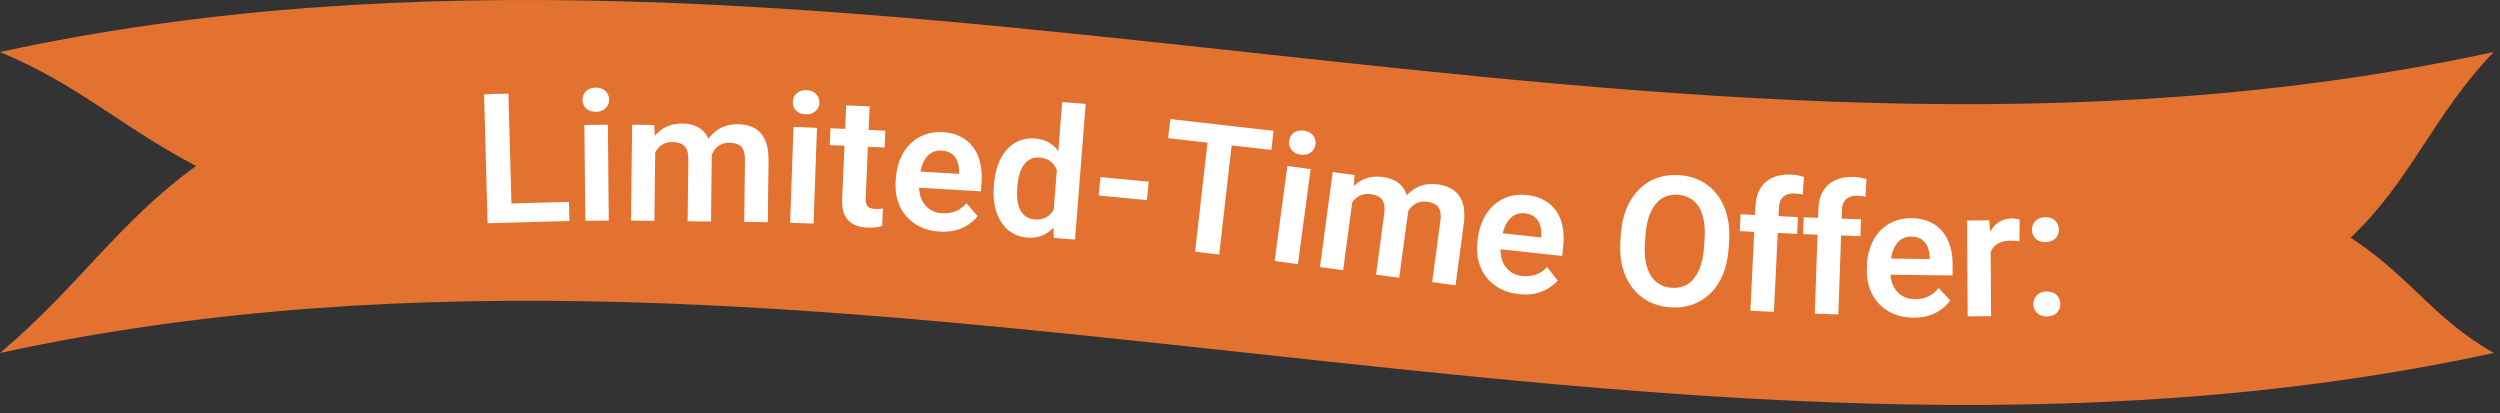
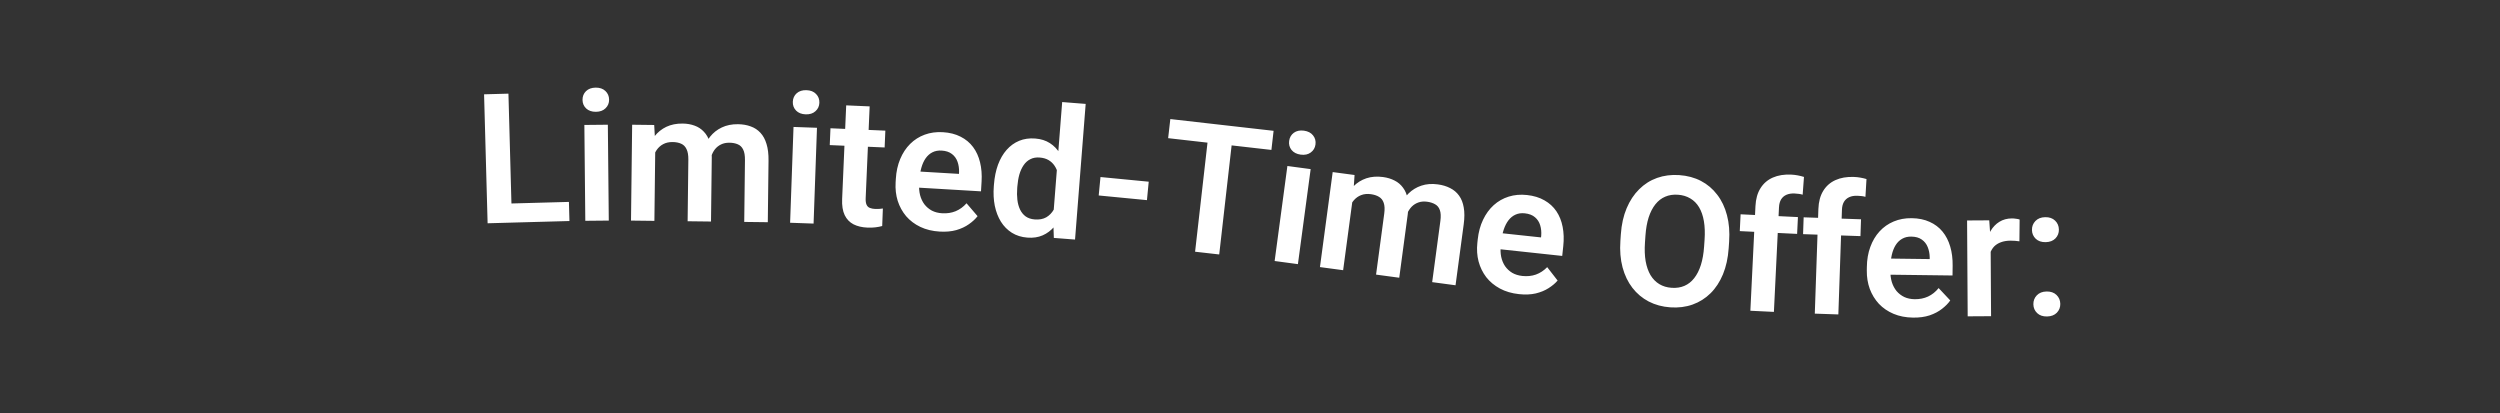
<svg xmlns="http://www.w3.org/2000/svg" width="248" height="41" viewBox="0 0 248 41" fill="none">
  <rect x="0" y="0" width="248" height="41" fill="#333333" stroke="none" />
-   <path d="M247.371 35.015C164.885 52.894 82.486 17.091 0 35.015C7.889 28.355 11.55 22.231 19.439 16.465C11.55 12.264 7.889 8.464 0 5.157C82.486 -12.723 164.885 23.081 247.371 5.157C241.235 11.593 239.328 17.717 233.192 23.572C239.328 27.64 241.235 31.484 247.371 35.015Z" fill="#E37230" />
  <path d="M56.437 20.029L56.489 21.926L50.058 22.102L50.006 20.205L56.437 20.029ZM50.437 9.29L50.787 22.082L48.371 22.149L48.02 9.356L50.437 9.29ZM60.298 12.372L60.391 21.881L58.062 21.904L57.969 12.395L60.298 12.372ZM57.786 9.909C57.783 9.563 57.897 9.275 58.13 9.044C58.367 8.813 58.689 8.696 59.093 8.692C59.497 8.688 59.818 8.799 60.054 9.025C60.297 9.252 60.419 9.538 60.423 9.883C60.426 10.223 60.309 10.508 60.071 10.739C59.839 10.97 59.521 11.087 59.116 11.091C58.712 11.095 58.389 10.984 58.146 10.758C57.91 10.532 57.79 10.249 57.786 9.909ZM65.006 14.351L64.916 21.91L62.596 21.882L62.709 12.373L64.897 12.399L65.006 14.351ZM64.634 16.808L63.922 16.8C63.93 16.138 64.016 15.529 64.181 14.975C64.352 14.42 64.598 13.939 64.919 13.533C65.24 13.121 65.634 12.803 66.099 12.58C66.571 12.357 67.114 12.249 67.729 12.257C68.157 12.262 68.549 12.331 68.905 12.464C69.26 12.591 69.566 12.791 69.82 13.064C70.081 13.33 70.279 13.678 70.415 14.108C70.55 14.531 70.615 15.039 70.608 15.631L70.532 21.976L68.212 21.948L68.284 15.841C68.29 15.395 68.23 15.046 68.103 14.793C67.984 14.539 67.807 14.361 67.574 14.259C67.341 14.151 67.06 14.095 66.732 14.091C66.369 14.086 66.054 14.156 65.789 14.299C65.529 14.437 65.313 14.63 65.14 14.88C64.973 15.13 64.847 15.419 64.761 15.746C64.681 16.073 64.639 16.427 64.634 16.808ZM70.422 16.446L69.462 16.61C69.475 16.013 69.564 15.454 69.728 14.935C69.892 14.409 70.129 13.952 70.439 13.563C70.754 13.168 71.141 12.863 71.601 12.645C72.067 12.422 72.601 12.314 73.204 12.321C73.673 12.327 74.094 12.399 74.468 12.539C74.847 12.672 75.17 12.884 75.436 13.174C75.702 13.459 75.903 13.827 76.038 14.28C76.179 14.733 76.246 15.284 76.238 15.935L76.166 22.043L73.828 22.015L73.9 15.898C73.906 15.435 73.846 15.08 73.72 14.833C73.6 14.585 73.423 14.413 73.19 14.316C72.956 14.214 72.682 14.161 72.365 14.157C72.043 14.153 71.761 14.212 71.519 14.332C71.284 14.446 71.082 14.608 70.916 14.817C70.755 15.026 70.632 15.271 70.547 15.551C70.468 15.825 70.426 16.124 70.422 16.446ZM81.044 12.676L80.707 22.179L78.379 22.097L78.717 12.593L81.044 12.676ZM78.647 10.102C78.659 9.756 78.786 9.473 79.029 9.253C79.277 9.033 79.603 8.931 80.007 8.945C80.411 8.959 80.726 9.085 80.952 9.322C81.184 9.559 81.294 9.85 81.282 10.195C81.27 10.535 81.14 10.815 80.891 11.034C80.649 11.255 80.326 11.357 79.922 11.343C79.518 11.329 79.2 11.203 78.968 10.966C78.742 10.729 78.635 10.441 78.647 10.102ZM87.827 12.96L87.755 14.629L82.311 14.393L82.383 12.724L87.827 12.96ZM83.942 10.452L86.269 10.553L85.875 19.649C85.862 19.93 85.891 20.149 85.961 20.304C86.03 20.46 86.14 20.567 86.29 20.626C86.44 20.686 86.62 20.72 86.831 20.729C86.983 20.735 87.124 20.733 87.253 20.721C87.383 20.709 87.492 20.696 87.581 20.682L87.514 22.421C87.318 22.477 87.096 22.52 86.849 22.551C86.607 22.581 86.334 22.59 86.029 22.577C85.508 22.554 85.056 22.447 84.671 22.254C84.287 22.056 83.995 21.753 83.795 21.345C83.596 20.932 83.511 20.395 83.54 19.733L83.942 10.452ZM93.214 22.973C92.494 22.93 91.855 22.775 91.295 22.507C90.736 22.239 90.267 21.885 89.888 21.446C89.515 21.001 89.237 20.495 89.053 19.926C88.876 19.352 88.807 18.744 88.845 18.1L88.866 17.749C88.909 17.018 89.054 16.36 89.299 15.776C89.546 15.186 89.875 14.686 90.286 14.277C90.698 13.867 91.18 13.56 91.732 13.358C92.284 13.156 92.885 13.075 93.534 13.113C94.207 13.153 94.793 13.302 95.295 13.561C95.796 13.814 96.207 14.155 96.528 14.585C96.849 15.015 97.08 15.521 97.222 16.105C97.364 16.683 97.414 17.317 97.373 18.007L97.315 18.981L89.875 18.54L89.97 16.943L95.129 17.249L95.139 17.073C95.149 16.704 95.099 16.364 94.989 16.052C94.878 15.734 94.694 15.477 94.436 15.28C94.178 15.076 93.835 14.962 93.408 14.937C93.063 14.916 92.757 14.975 92.491 15.111C92.231 15.243 92.008 15.441 91.822 15.706C91.642 15.965 91.5 16.279 91.396 16.649C91.292 17.018 91.226 17.431 91.199 17.888L91.179 18.239C91.155 18.636 91.186 19.008 91.271 19.353C91.362 19.699 91.505 20.004 91.701 20.268C91.903 20.527 92.149 20.735 92.439 20.893C92.735 21.046 93.076 21.133 93.462 21.156C93.948 21.185 94.392 21.117 94.795 20.953C95.204 20.784 95.566 20.521 95.88 20.164L96.976 21.444C96.76 21.724 96.474 21.989 96.119 22.238C95.769 22.487 95.353 22.683 94.869 22.824C94.385 22.96 93.834 23.009 93.214 22.973ZM104.471 21.568L105.368 10.124L107.699 10.307L106.644 23.765L104.541 23.601L104.471 21.568ZM98.586 18.479L98.601 18.295C98.657 17.571 98.791 16.92 99.001 16.343C99.217 15.761 99.502 15.269 99.857 14.867C100.211 14.466 100.626 14.166 101.1 13.969C101.579 13.771 102.111 13.695 102.695 13.741C103.262 13.785 103.747 13.938 104.15 14.199C104.558 14.46 104.895 14.812 105.16 15.256C105.431 15.701 105.634 16.219 105.77 16.812C105.906 17.398 105.988 18.04 106.016 18.735L105.977 19.235C105.842 19.9 105.662 20.506 105.437 21.053C105.212 21.599 104.932 22.071 104.595 22.468C104.264 22.859 103.877 23.152 103.433 23.346C102.989 23.541 102.48 23.616 101.908 23.571C101.329 23.525 100.819 23.365 100.376 23.089C99.939 22.814 99.577 22.448 99.29 21.99C99.008 21.533 98.806 21.006 98.682 20.409C98.564 19.812 98.532 19.169 98.586 18.479ZM100.923 18.477L100.908 18.661C100.876 19.07 100.881 19.456 100.923 19.817C100.966 20.179 101.055 20.504 101.191 20.791C101.328 21.072 101.513 21.298 101.746 21.469C101.986 21.64 102.283 21.74 102.64 21.768C103.095 21.804 103.477 21.734 103.785 21.558C104.098 21.377 104.351 21.117 104.542 20.78C104.733 20.436 104.87 20.044 104.951 19.604L105.059 18.228C105.063 17.876 105.027 17.547 104.951 17.241C104.881 16.936 104.767 16.669 104.609 16.439C104.456 16.209 104.259 16.023 104.018 15.881C103.776 15.739 103.483 15.654 103.138 15.627C102.782 15.599 102.472 15.654 102.209 15.792C101.945 15.924 101.724 16.122 101.545 16.384C101.366 16.646 101.224 16.955 101.12 17.311C101.021 17.668 100.956 18.057 100.923 18.477ZM113.953 18.024L113.777 19.853L108.991 19.39L109.168 17.562L113.953 18.024ZM122.392 12.528L120.946 25.242L118.553 24.97L120 12.255L122.392 12.528ZM126.34 12.977L126.124 14.872L115.88 13.706L116.096 11.811L126.34 12.977ZM130.017 16.776L128.753 26.202L126.444 25.892L127.709 16.467L130.017 16.776ZM127.883 13.98C127.929 13.638 128.083 13.369 128.346 13.173C128.614 12.979 128.949 12.908 129.349 12.962C129.75 13.016 130.051 13.172 130.253 13.429C130.461 13.688 130.542 13.988 130.496 14.331C130.451 14.668 130.294 14.933 130.025 15.128C129.763 15.323 129.431 15.394 129.03 15.34C128.63 15.287 128.325 15.13 128.118 14.872C127.916 14.614 127.837 14.317 127.883 13.98ZM134.243 19.312L133.239 26.803L130.939 26.495L132.203 17.07L134.372 17.36L134.243 19.312ZM133.576 21.705L132.871 21.611C132.959 20.954 133.118 20.361 133.349 19.83C133.586 19.3 133.888 18.853 134.256 18.489C134.625 18.119 135.054 17.851 135.543 17.686C136.038 17.522 136.591 17.48 137.2 17.562C137.624 17.619 138.005 17.735 138.342 17.91C138.68 18.08 138.959 18.315 139.178 18.617C139.405 18.913 139.559 19.283 139.641 19.725C139.725 20.162 139.727 20.674 139.648 21.26L138.805 27.55L136.505 27.241L137.317 21.187C137.376 20.746 137.359 20.392 137.265 20.125C137.176 19.859 137.022 19.661 136.803 19.531C136.585 19.395 136.313 19.306 135.988 19.262C135.628 19.214 135.308 19.245 135.027 19.355C134.753 19.46 134.514 19.626 134.313 19.853C134.116 20.081 133.956 20.352 133.831 20.666C133.712 20.982 133.627 21.328 133.576 21.705ZM139.366 22.047L138.393 22.094C138.478 21.503 138.634 20.959 138.86 20.463C139.087 19.961 139.377 19.536 139.731 19.188C140.092 18.834 140.514 18.577 140.996 18.417C141.485 18.252 142.029 18.21 142.627 18.29C143.092 18.352 143.501 18.475 143.855 18.659C144.215 18.837 144.51 19.087 144.739 19.407C144.969 19.721 145.123 20.112 145.203 20.578C145.288 21.044 145.287 21.6 145.201 22.244L144.389 28.299L142.072 27.988L142.885 21.925C142.946 21.466 142.929 21.106 142.834 20.845C142.745 20.585 142.591 20.393 142.371 20.269C142.152 20.139 141.885 20.053 141.572 20.011C141.252 19.968 140.965 19.992 140.711 20.082C140.463 20.167 140.244 20.303 140.053 20.49C139.868 20.678 139.717 20.906 139.598 21.174C139.486 21.437 139.408 21.728 139.366 22.047ZM150.684 29.178C149.968 29.102 149.337 28.916 148.791 28.622C148.245 28.327 147.793 27.952 147.435 27.495C147.084 27.033 146.83 26.514 146.674 25.937C146.525 25.355 146.484 24.744 146.553 24.103L146.59 23.754C146.668 23.025 146.844 22.375 147.118 21.804C147.392 21.226 147.744 20.742 148.175 20.352C148.606 19.963 149.102 19.68 149.663 19.504C150.224 19.329 150.828 19.276 151.474 19.345C152.144 19.417 152.723 19.594 153.212 19.876C153.701 20.153 154.095 20.513 154.395 20.958C154.695 21.403 154.902 21.92 155.015 22.509C155.129 23.093 155.15 23.729 155.076 24.416L154.972 25.387L147.561 24.591L147.732 23.001L152.87 23.552L152.889 23.378C152.917 23.009 152.883 22.667 152.787 22.35C152.692 22.027 152.52 21.762 152.272 21.552C152.024 21.337 151.687 21.207 151.262 21.161C150.918 21.124 150.61 21.168 150.337 21.292C150.071 21.41 149.839 21.598 149.641 21.853C149.449 22.104 149.292 22.411 149.17 22.775C149.049 23.139 148.964 23.549 148.915 24.003L148.877 24.353C148.835 24.749 148.848 25.121 148.917 25.471C148.991 25.82 149.12 26.132 149.303 26.405C149.492 26.673 149.728 26.892 150.01 27.064C150.298 27.23 150.635 27.334 151.019 27.376C151.503 27.427 151.95 27.381 152.36 27.237C152.777 27.087 153.151 26.841 153.482 26.5L154.515 27.83C154.286 28.1 153.988 28.351 153.621 28.583C153.26 28.815 152.835 28.991 152.345 29.109C151.855 29.221 151.302 29.245 150.684 29.178ZM171.529 23.976L171.484 24.634C171.417 25.598 171.229 26.457 170.918 27.211C170.608 27.959 170.197 28.586 169.687 29.091C169.176 29.596 168.584 29.969 167.909 30.21C167.235 30.451 166.497 30.544 165.696 30.489C164.907 30.434 164.192 30.241 163.551 29.909C162.916 29.577 162.378 29.126 161.936 28.555C161.494 27.984 161.168 27.306 160.957 26.523C160.748 25.733 160.676 24.856 160.743 23.891L160.788 23.233C160.856 22.263 161.047 21.404 161.363 20.657C161.679 19.909 162.092 19.283 162.603 18.778C163.114 18.267 163.707 17.891 164.381 17.65C165.062 17.409 165.797 17.316 166.586 17.37C167.386 17.426 168.104 17.619 168.739 17.951C169.374 18.283 169.909 18.737 170.345 19.313C170.787 19.884 171.111 20.561 171.315 21.345C171.525 22.129 171.596 23.006 171.529 23.976ZM169.046 24.465L169.093 23.79C169.141 23.095 169.119 22.479 169.027 21.944C168.935 21.404 168.776 20.943 168.55 20.563C168.323 20.184 168.032 19.89 167.677 19.684C167.321 19.471 166.913 19.349 166.451 19.317C165.983 19.285 165.562 19.349 165.187 19.512C164.817 19.668 164.495 19.919 164.218 20.264C163.942 20.609 163.718 21.043 163.547 21.565C163.382 22.083 163.275 22.689 163.227 23.385L163.181 24.06C163.133 24.75 163.155 25.365 163.247 25.906C163.344 26.447 163.506 26.91 163.732 27.296C163.964 27.676 164.255 27.972 164.604 28.184C164.954 28.396 165.362 28.519 165.83 28.551C166.298 28.583 166.719 28.518 167.095 28.357C167.47 28.195 167.793 27.941 168.063 27.595C168.34 27.244 168.561 26.808 168.727 26.285C168.892 25.762 168.999 25.155 169.046 24.465ZM175.971 30.939L173.636 30.826L174.141 20.449C174.175 19.735 174.342 19.142 174.641 18.67C174.94 18.192 175.35 17.839 175.871 17.612C176.393 17.385 176.999 17.288 177.689 17.322C177.917 17.333 178.133 17.358 178.337 17.398C178.546 17.437 178.752 17.488 178.954 17.551L178.824 19.313C178.714 19.279 178.593 19.252 178.459 19.234C178.33 19.216 178.187 19.203 178.029 19.195C177.713 19.18 177.441 19.223 177.213 19.323C176.986 19.423 176.808 19.579 176.68 19.79C176.559 19.995 176.491 20.253 176.476 20.563L175.971 30.939ZM178.355 21.534L178.274 23.202L172.586 22.926L172.667 21.258L178.355 21.534ZM182.364 31.192L180.028 31.112L180.384 20.729C180.409 20.015 180.567 19.419 180.859 18.942C181.151 18.46 181.556 18.102 182.074 17.867C182.592 17.633 183.197 17.528 183.888 17.552C184.116 17.559 184.332 17.581 184.536 17.618C184.746 17.654 184.953 17.702 185.156 17.762L185.051 19.526C184.941 19.493 184.819 19.468 184.684 19.452C184.556 19.436 184.413 19.425 184.255 19.42C183.938 19.409 183.667 19.455 183.441 19.559C183.214 19.662 183.039 19.82 182.914 20.033C182.796 20.24 182.731 20.499 182.721 20.809L182.364 31.192ZM184.614 21.754L184.557 23.423L178.865 23.227L178.922 21.558L184.614 21.754ZM189.778 31.507C189.058 31.498 188.412 31.372 187.84 31.131C187.269 30.889 186.784 30.558 186.385 30.137C185.992 29.71 185.691 29.217 185.481 28.657C185.277 28.092 185.179 27.488 185.187 26.843L185.192 26.491C185.201 25.759 185.315 25.095 185.534 24.5C185.752 23.9 186.057 23.385 186.45 22.956C186.842 22.528 187.309 22.2 187.851 21.972C188.393 21.744 188.989 21.635 189.639 21.643C190.313 21.651 190.906 21.773 191.419 22.008C191.932 22.238 192.358 22.559 192.699 22.974C193.039 23.388 193.294 23.884 193.462 24.46C193.631 25.031 193.711 25.662 193.702 26.353L193.69 27.328L186.237 27.234L186.258 25.635L191.425 25.7L191.427 25.524C191.42 25.155 191.354 24.817 191.229 24.511C191.104 24.199 190.908 23.95 190.641 23.765C190.374 23.574 190.026 23.476 189.599 23.471C189.253 23.466 188.95 23.539 188.691 23.688C188.437 23.831 188.223 24.039 188.05 24.313C187.882 24.58 187.755 24.901 187.668 25.275C187.582 25.649 187.535 26.064 187.53 26.521L187.525 26.872C187.52 27.271 187.568 27.641 187.669 27.982C187.776 28.323 187.934 28.621 188.141 28.876C188.355 29.124 188.611 29.321 188.908 29.465C189.21 29.604 189.555 29.676 189.942 29.681C190.428 29.687 190.869 29.599 191.264 29.416C191.665 29.228 192.014 28.948 192.312 28.577L193.465 29.804C193.262 30.095 192.989 30.373 192.646 30.638C192.309 30.903 191.902 31.118 191.425 31.282C190.948 31.44 190.399 31.515 189.778 31.507ZM197.468 23.799L197.514 31.366L195.194 31.38L195.135 21.87L197.333 21.857L197.468 23.799ZM200.347 21.777L200.325 23.939C200.196 23.916 200.049 23.9 199.885 23.889C199.727 23.878 199.578 23.873 199.437 23.874C199.08 23.876 198.766 23.928 198.497 24.029C198.228 24.125 198.004 24.264 197.823 24.447C197.649 24.629 197.515 24.853 197.423 25.117C197.331 25.375 197.28 25.669 197.27 25.997L196.769 25.939C196.765 25.335 196.823 24.775 196.943 24.259C197.063 23.742 197.239 23.29 197.471 22.902C197.703 22.514 197.994 22.213 198.344 22C198.7 21.781 199.11 21.67 199.573 21.667C199.702 21.666 199.839 21.677 199.986 21.7C200.139 21.717 200.259 21.742 200.347 21.777ZM201.71 30.191C201.703 29.839 201.817 29.541 202.052 29.296C202.287 29.051 202.61 28.924 203.02 28.916C203.43 28.908 203.758 29.022 204.003 29.257C204.248 29.492 204.374 29.786 204.381 30.137C204.388 30.483 204.274 30.778 204.038 31.023C203.803 31.262 203.48 31.386 203.07 31.394C202.66 31.403 202.332 31.292 202.088 31.062C201.843 30.827 201.717 30.537 201.71 30.191ZM201.57 22.818C201.563 22.467 201.678 22.169 201.913 21.924C202.148 21.678 202.471 21.552 202.881 21.544C203.291 21.535 203.619 21.649 203.864 21.884C204.109 22.12 204.235 22.413 204.242 22.765C204.249 23.11 204.135 23.405 203.899 23.651C203.664 23.89 203.341 24.013 202.931 24.022C202.521 24.03 202.193 23.919 201.948 23.69C201.703 23.454 201.577 23.164 201.57 22.818Z" fill="white" />
</svg>